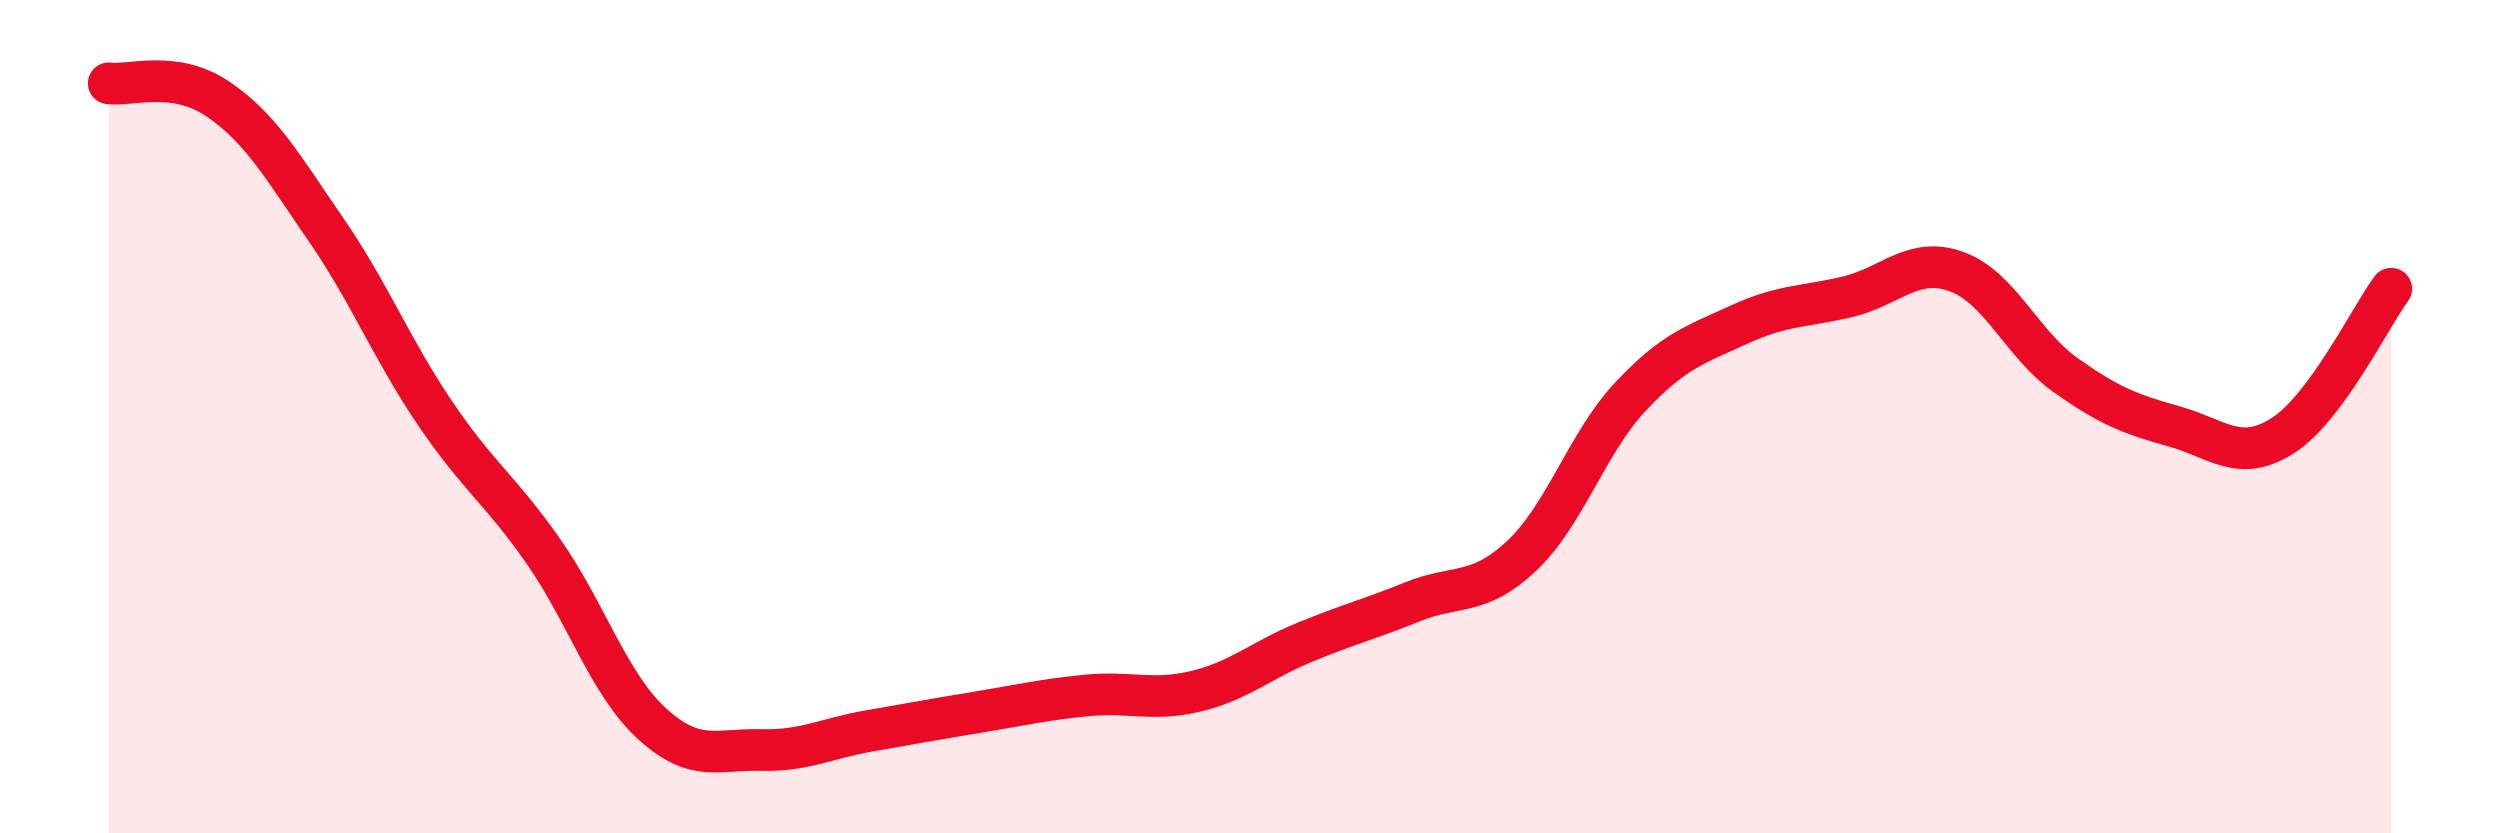
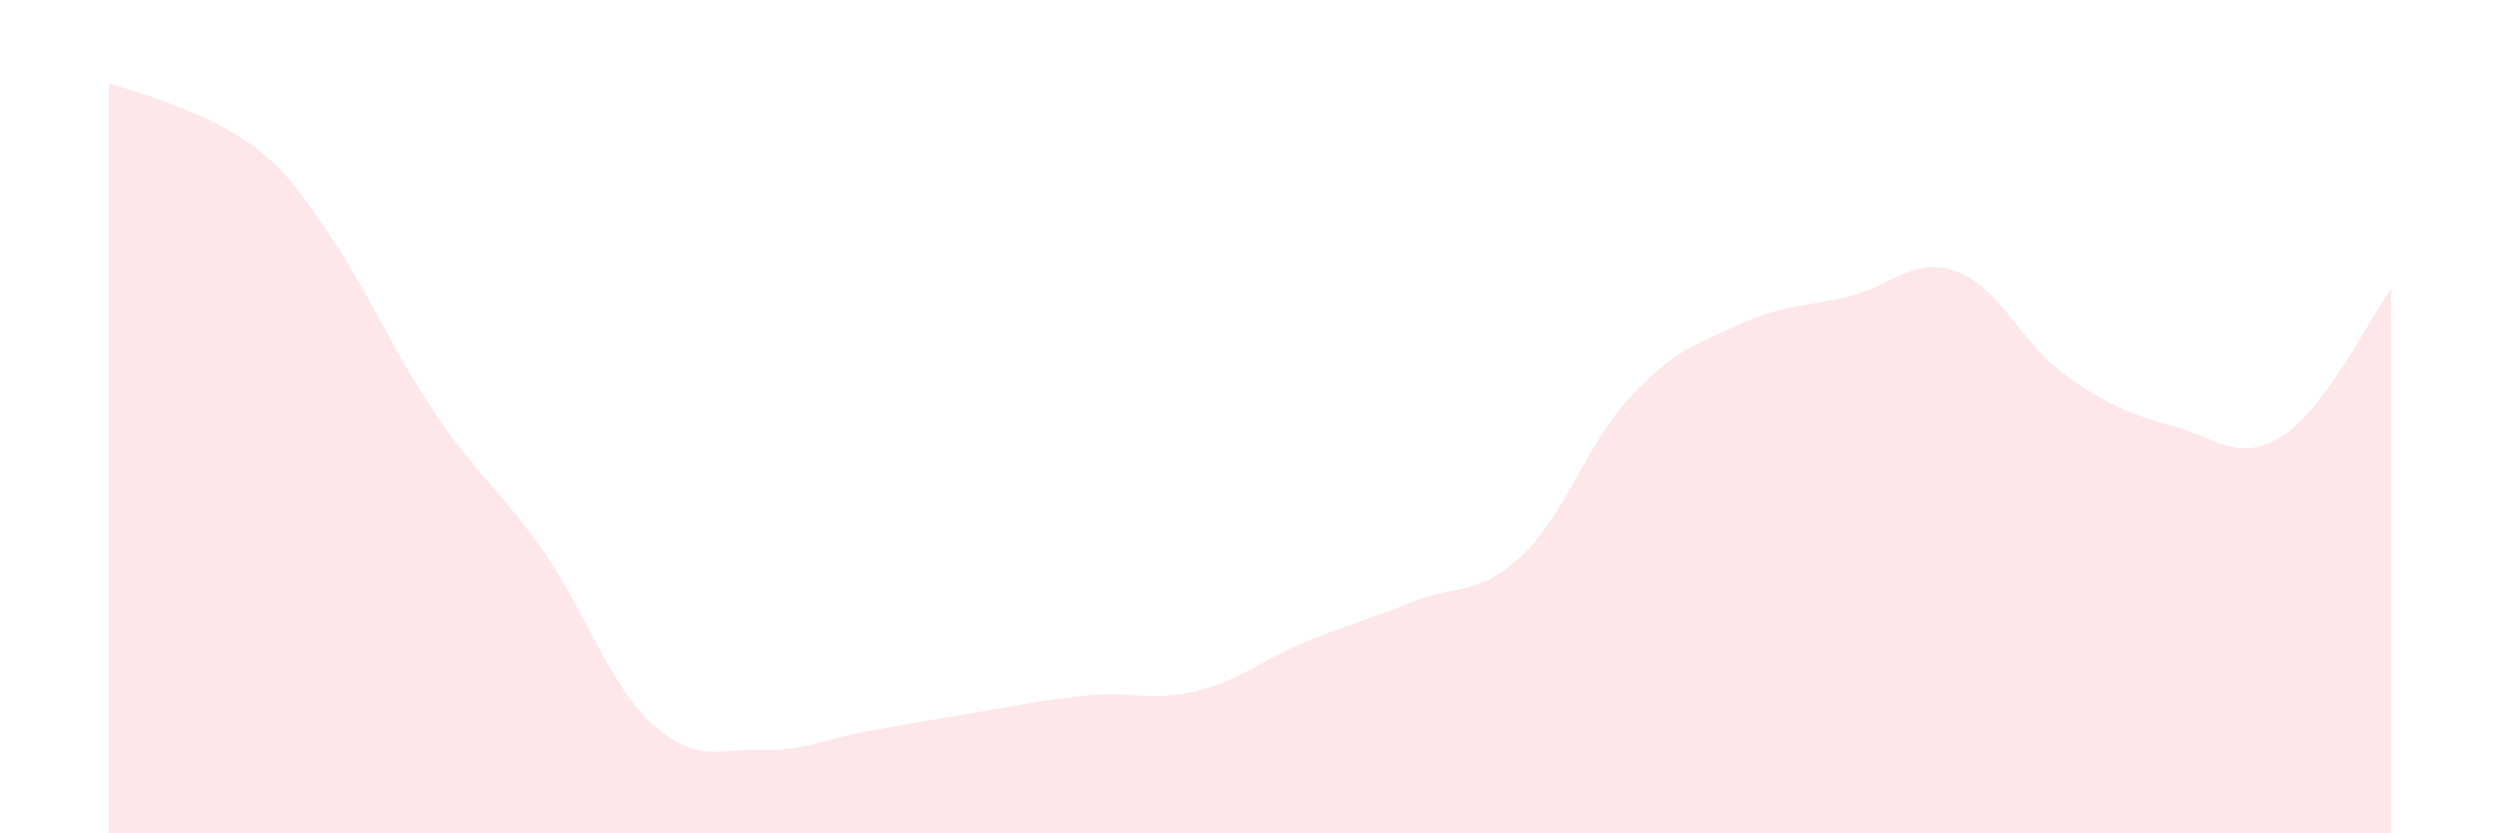
<svg xmlns="http://www.w3.org/2000/svg" width="60" height="20" viewBox="0 0 60 20">
-   <path d="M 2.61,2 C 3.13,2.07 4.18,1.67 5.22,2.37 C 6.26,3.07 6.79,4.01 7.83,5.52 C 8.87,7.03 9.39,8.36 10.43,9.9 C 11.47,11.44 12,11.74 13.04,13.23 C 14.08,14.72 14.61,16.42 15.65,17.37 C 16.69,18.32 17.22,17.97 18.26,18 C 19.3,18.03 19.83,17.72 20.87,17.54 C 21.91,17.36 22.44,17.26 23.48,17.09 C 24.52,16.92 25.05,16.79 26.09,16.69 C 27.13,16.59 27.66,16.84 28.7,16.59 C 29.74,16.34 30.26,15.85 31.3,15.42 C 32.34,14.99 32.87,14.86 33.91,14.44 C 34.95,14.02 35.48,14.32 36.52,13.34 C 37.56,12.36 38.09,10.63 39.13,9.52 C 40.17,8.41 40.7,8.27 41.74,7.79 C 42.78,7.31 43.31,7.37 44.35,7.12 C 45.39,6.87 45.92,6.14 46.96,6.52 C 48,6.9 48.53,8.26 49.57,9 C 50.61,9.74 51.13,9.94 52.17,10.23 C 53.21,10.52 53.74,11.12 54.78,10.46 C 55.82,9.8 56.87,7.64 57.39,6.93L57.39 20L2.61 20Z" fill="#EB0A25" opacity="0.1" stroke-linecap="round" stroke-linejoin="round" />
-   <path d="M 2.61,2 C 3.13,2.07 4.18,1.67 5.22,2.37 C 6.26,3.07 6.79,4.01 7.83,5.52 C 8.87,7.03 9.39,8.36 10.43,9.9 C 11.47,11.44 12,11.74 13.04,13.23 C 14.08,14.72 14.61,16.42 15.65,17.37 C 16.69,18.32 17.22,17.97 18.26,18 C 19.3,18.03 19.83,17.72 20.87,17.54 C 21.91,17.36 22.44,17.26 23.48,17.09 C 24.52,16.92 25.05,16.79 26.09,16.69 C 27.13,16.59 27.66,16.84 28.7,16.59 C 29.74,16.34 30.26,15.85 31.3,15.42 C 32.34,14.99 32.87,14.86 33.91,14.44 C 34.95,14.02 35.48,14.32 36.52,13.34 C 37.56,12.36 38.09,10.63 39.13,9.52 C 40.17,8.41 40.7,8.27 41.74,7.79 C 42.78,7.31 43.31,7.37 44.35,7.12 C 45.39,6.87 45.92,6.14 46.96,6.52 C 48,6.9 48.53,8.26 49.57,9 C 50.61,9.74 51.13,9.94 52.17,10.23 C 53.21,10.52 53.74,11.12 54.78,10.46 C 55.82,9.8 56.87,7.64 57.39,6.93" stroke="#EB0A25" stroke-width="1" fill="none" stroke-linecap="round" stroke-linejoin="round" />
+   <path d="M 2.61,2 C 6.26,3.07 6.79,4.01 7.83,5.52 C 8.87,7.03 9.39,8.36 10.43,9.9 C 11.47,11.44 12,11.74 13.04,13.23 C 14.08,14.72 14.61,16.42 15.65,17.37 C 16.69,18.32 17.22,17.97 18.26,18 C 19.3,18.03 19.83,17.72 20.87,17.54 C 21.91,17.36 22.44,17.26 23.48,17.09 C 24.52,16.92 25.05,16.79 26.09,16.69 C 27.13,16.59 27.66,16.84 28.7,16.59 C 29.74,16.34 30.26,15.85 31.3,15.42 C 32.34,14.99 32.87,14.86 33.91,14.44 C 34.95,14.02 35.48,14.32 36.52,13.34 C 37.56,12.36 38.09,10.63 39.13,9.52 C 40.17,8.41 40.7,8.27 41.74,7.79 C 42.78,7.31 43.31,7.37 44.35,7.12 C 45.39,6.87 45.92,6.14 46.96,6.52 C 48,6.9 48.53,8.26 49.57,9 C 50.61,9.74 51.13,9.94 52.17,10.23 C 53.21,10.52 53.74,11.12 54.78,10.46 C 55.82,9.8 56.87,7.64 57.39,6.93L57.39 20L2.61 20Z" fill="#EB0A25" opacity="0.1" stroke-linecap="round" stroke-linejoin="round" />
</svg>